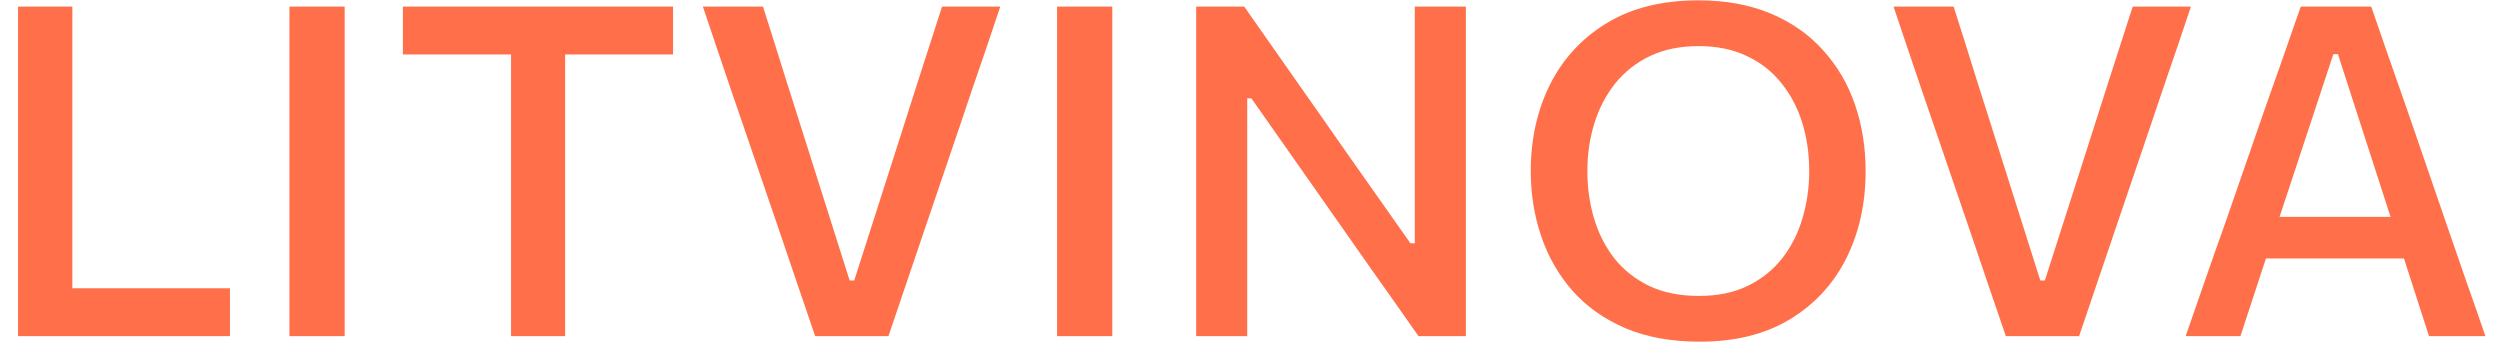
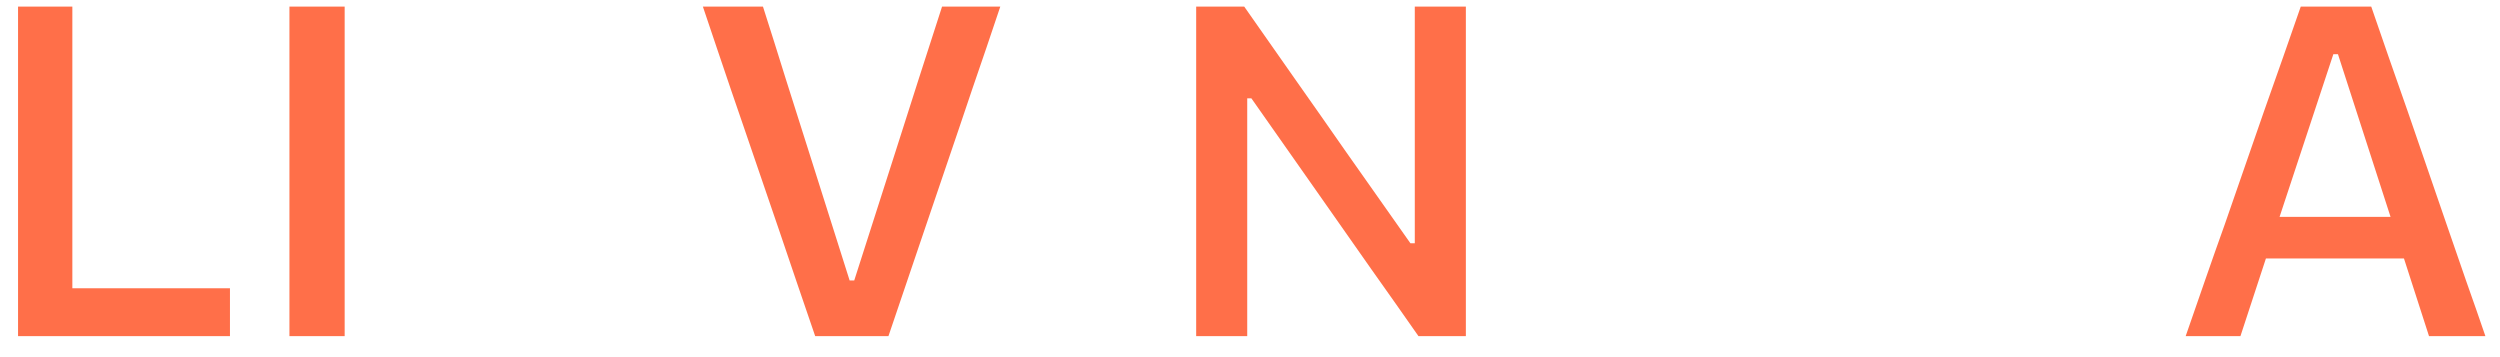
<svg xmlns="http://www.w3.org/2000/svg" width="119" height="17" viewBox="0 0 119 17" fill="none">
  <path d="M0.859 16C0.859 15.135 0.859 14.302 0.859 13.503C0.859 12.704 0.859 11.816 0.859 10.841V5.561C0.859 4.564 0.859 3.658 0.859 2.844C0.859 2.03 0.859 1.187 0.859 0.314H3.444C3.444 1.187 3.444 2.03 3.444 2.844C3.444 3.658 3.444 4.564 3.444 5.561V10.434C3.444 11.409 3.444 12.3 3.444 13.107C3.444 13.906 3.444 14.735 3.444 15.593L2.509 13.723H5.457C6.264 13.723 6.975 13.723 7.591 13.723C8.214 13.723 8.79 13.723 9.318 13.723C9.846 13.723 10.389 13.723 10.946 13.723V16H0.859Z" fill="#FF6F49" />
  <path d="M13.777 16C13.777 15.135 13.777 14.302 13.777 13.503C13.777 12.704 13.777 11.816 13.777 10.841V5.561C13.777 4.564 13.777 3.658 13.777 2.844C13.777 2.03 13.777 1.187 13.777 0.314H16.406C16.406 1.187 16.406 2.03 16.406 2.844C16.406 3.658 16.406 4.564 16.406 5.561V10.841C16.406 11.816 16.406 12.704 16.406 13.503C16.406 14.302 16.406 15.135 16.406 16H13.777Z" fill="#FF6F49" />
-   <path d="M24.326 16C24.326 15.135 24.326 14.302 24.326 13.503C24.326 12.704 24.326 11.816 24.326 10.841V5.946C24.326 4.956 24.326 4.054 24.326 3.24C24.326 2.419 24.326 1.575 24.326 0.71L25.327 2.591H23.38C22.514 2.591 21.748 2.591 21.081 2.591C20.413 2.591 19.779 2.591 19.178 2.591V0.314H32.037V2.591C31.443 2.591 30.812 2.591 30.145 2.591C29.477 2.591 28.707 2.591 27.835 2.591H25.888L26.9 0.71C26.9 1.575 26.9 2.419 26.9 3.24C26.9 4.054 26.9 4.956 26.9 5.946V10.841C26.9 11.816 26.9 12.704 26.9 13.503C26.9 14.302 26.9 15.135 26.9 16H24.326Z" fill="#FF6F49" />
  <path d="M38.803 16C38.539 15.215 38.253 14.379 37.945 13.492C37.645 12.605 37.366 11.783 37.109 11.028L35.426 6.111C35.236 5.546 35.027 4.938 34.799 4.285C34.579 3.625 34.352 2.954 34.117 2.272C33.89 1.59 33.67 0.937 33.457 0.314H36.317C36.662 1.392 37.025 2.543 37.406 3.768C37.795 4.985 38.158 6.129 38.495 7.2L40.442 13.349H40.662L42.642 7.167C42.994 6.074 43.357 4.938 43.731 3.757C44.113 2.576 44.483 1.429 44.842 0.314H47.614C47.402 0.945 47.182 1.597 46.954 2.272C46.727 2.939 46.5 3.603 46.272 4.263C46.052 4.916 45.847 5.524 45.656 6.089L43.973 11.039C43.717 11.802 43.438 12.623 43.137 13.503C42.844 14.376 42.562 15.208 42.29 16H38.803Z" fill="#FF6F49" />
-   <path d="M50.316 16C50.316 15.135 50.316 14.302 50.316 13.503C50.316 12.704 50.316 11.816 50.316 10.841V5.561C50.316 4.564 50.316 3.658 50.316 2.844C50.316 2.03 50.316 1.187 50.316 0.314H52.945C52.945 1.187 52.945 2.03 52.945 2.844C52.945 3.658 52.945 4.564 52.945 5.561V10.841C52.945 11.816 52.945 12.704 52.945 13.503C52.945 14.302 52.945 15.135 52.945 16H50.316Z" fill="#FF6F49" />
  <path d="M56.938 16C56.938 15.135 56.938 14.302 56.938 13.503C56.938 12.704 56.938 11.816 56.938 10.841V5.561C56.938 4.564 56.938 3.658 56.938 2.844C56.938 2.03 56.938 1.187 56.938 0.314H59.225C60.091 1.546 60.916 2.723 61.7 3.845C62.492 4.967 63.273 6.082 64.043 7.189L67.135 11.578H67.344V5.561C67.344 4.564 67.344 3.658 67.344 2.844C67.344 2.03 67.344 1.187 67.344 0.314H69.775C69.775 1.187 69.775 2.03 69.775 2.844C69.775 3.658 69.775 4.564 69.775 5.561V10.841C69.775 11.816 69.775 12.704 69.775 13.503C69.775 14.302 69.775 15.135 69.775 16H67.519C66.808 14.981 66.056 13.914 65.264 12.799C64.48 11.677 63.618 10.449 62.679 9.114L59.566 4.681H59.368V10.841C59.368 11.816 59.368 12.704 59.368 13.503C59.368 14.302 59.368 15.135 59.368 16H56.938Z" fill="#FF6F49" />
-   <path d="M80.916 16.264C79.552 16.264 78.364 16.048 77.352 15.615C76.347 15.182 75.511 14.588 74.844 13.833C74.184 13.078 73.689 12.212 73.359 11.237C73.029 10.262 72.864 9.231 72.864 8.146C72.864 6.628 73.168 5.257 73.777 4.032C74.393 2.8 75.291 1.825 76.472 1.106C77.66 0.38 79.116 0.017 80.839 0.017C82.144 0.017 83.292 0.226 84.282 0.644C85.279 1.062 86.112 1.645 86.779 2.393C87.454 3.134 87.96 3.995 88.297 4.978C88.634 5.961 88.803 7.017 88.803 8.146C88.803 9.693 88.495 11.079 87.879 12.304C87.263 13.529 86.365 14.497 85.184 15.208C84.011 15.912 82.588 16.264 80.916 16.264ZM80.861 14.086C81.763 14.086 82.544 13.925 83.204 13.602C83.864 13.279 84.41 12.839 84.843 12.282C85.276 11.725 85.595 11.09 85.8 10.379C86.013 9.668 86.119 8.923 86.119 8.146C86.119 7.31 86.005 6.533 85.778 5.814C85.551 5.095 85.213 4.465 84.766 3.922C84.326 3.379 83.78 2.958 83.127 2.657C82.474 2.349 81.719 2.195 80.861 2.195C79.974 2.195 79.2 2.353 78.54 2.668C77.88 2.983 77.326 3.42 76.879 3.977C76.439 4.534 76.109 5.169 75.889 5.88C75.669 6.591 75.559 7.347 75.559 8.146C75.559 8.938 75.665 9.69 75.878 10.401C76.091 11.112 76.413 11.747 76.846 12.304C77.286 12.854 77.84 13.29 78.507 13.613C79.174 13.928 79.959 14.086 80.861 14.086Z" fill="#FF6F49" />
-   <path d="M95.478 16C95.214 15.215 94.928 14.379 94.62 13.492C94.32 12.605 94.041 11.783 93.784 11.028L92.101 6.111C91.911 5.546 91.702 4.938 91.474 4.285C91.254 3.625 91.027 2.954 90.792 2.272C90.565 1.59 90.345 0.937 90.132 0.314H92.992C93.337 1.392 93.7 2.543 94.081 3.768C94.47 4.985 94.833 6.129 95.17 7.2L97.117 13.349H97.337L99.317 7.167C99.669 6.074 100.032 4.938 100.406 3.757C100.788 2.576 101.158 1.429 101.517 0.314H104.289C104.077 0.945 103.857 1.597 103.629 2.272C103.402 2.939 103.175 3.603 102.947 4.263C102.727 4.916 102.522 5.524 102.331 6.089L100.648 11.039C100.392 11.802 100.113 12.623 99.812 13.503C99.519 14.376 99.237 15.208 98.965 16H95.478Z" fill="#FF6F49" />
  <path d="M104.038 16C104.332 15.157 104.64 14.269 104.962 13.338C105.285 12.407 105.597 11.523 105.897 10.687L107.767 5.297C108.112 4.329 108.42 3.456 108.691 2.679C108.963 1.894 109.238 1.106 109.516 0.314H112.871C113.157 1.128 113.432 1.924 113.696 2.701C113.968 3.478 114.272 4.347 114.609 5.308L116.468 10.709C116.769 11.574 117.077 12.465 117.392 13.382C117.715 14.291 118.019 15.164 118.305 16H115.621C115.335 15.113 115.042 14.203 114.741 13.272C114.441 12.333 114.155 11.446 113.883 10.61L111.287 2.58H111.067L108.438 10.533C108.152 11.398 107.855 12.304 107.547 13.25C107.239 14.196 106.939 15.113 106.645 16H104.038ZM107.261 12.304L107.503 10.324H115.115L115.313 12.304H107.261Z" fill="#FF6F49" />
</svg>